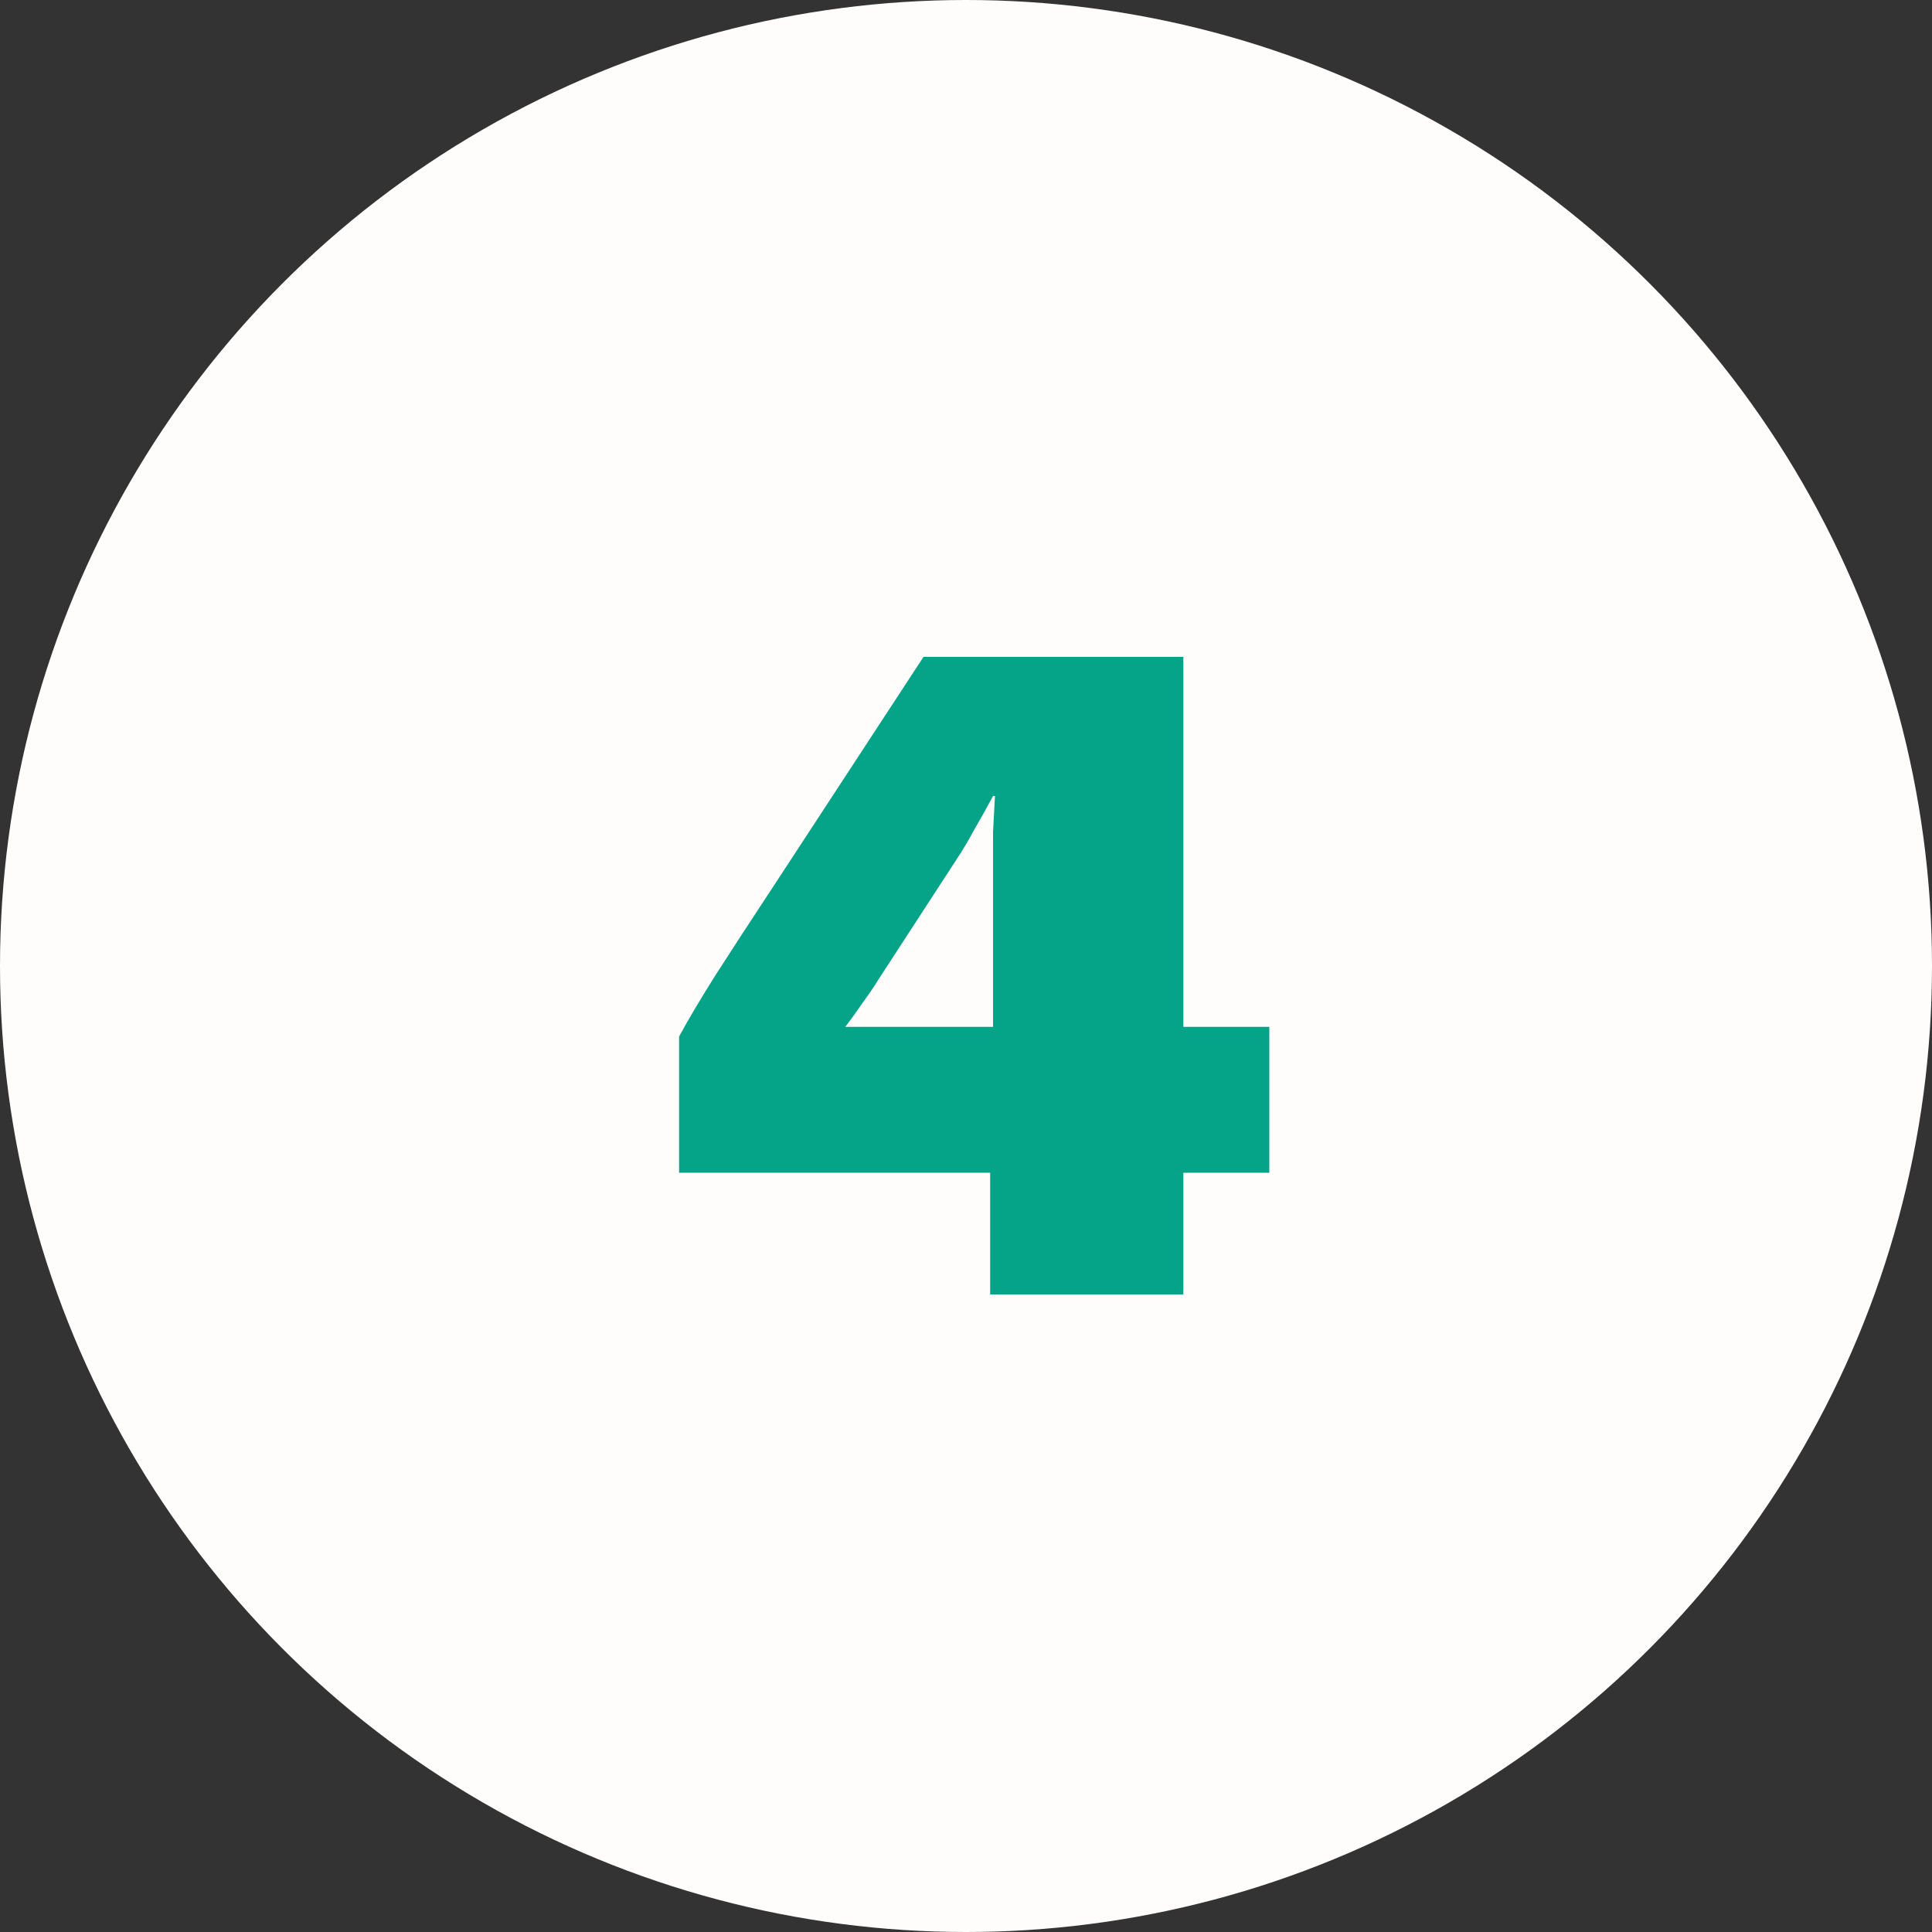
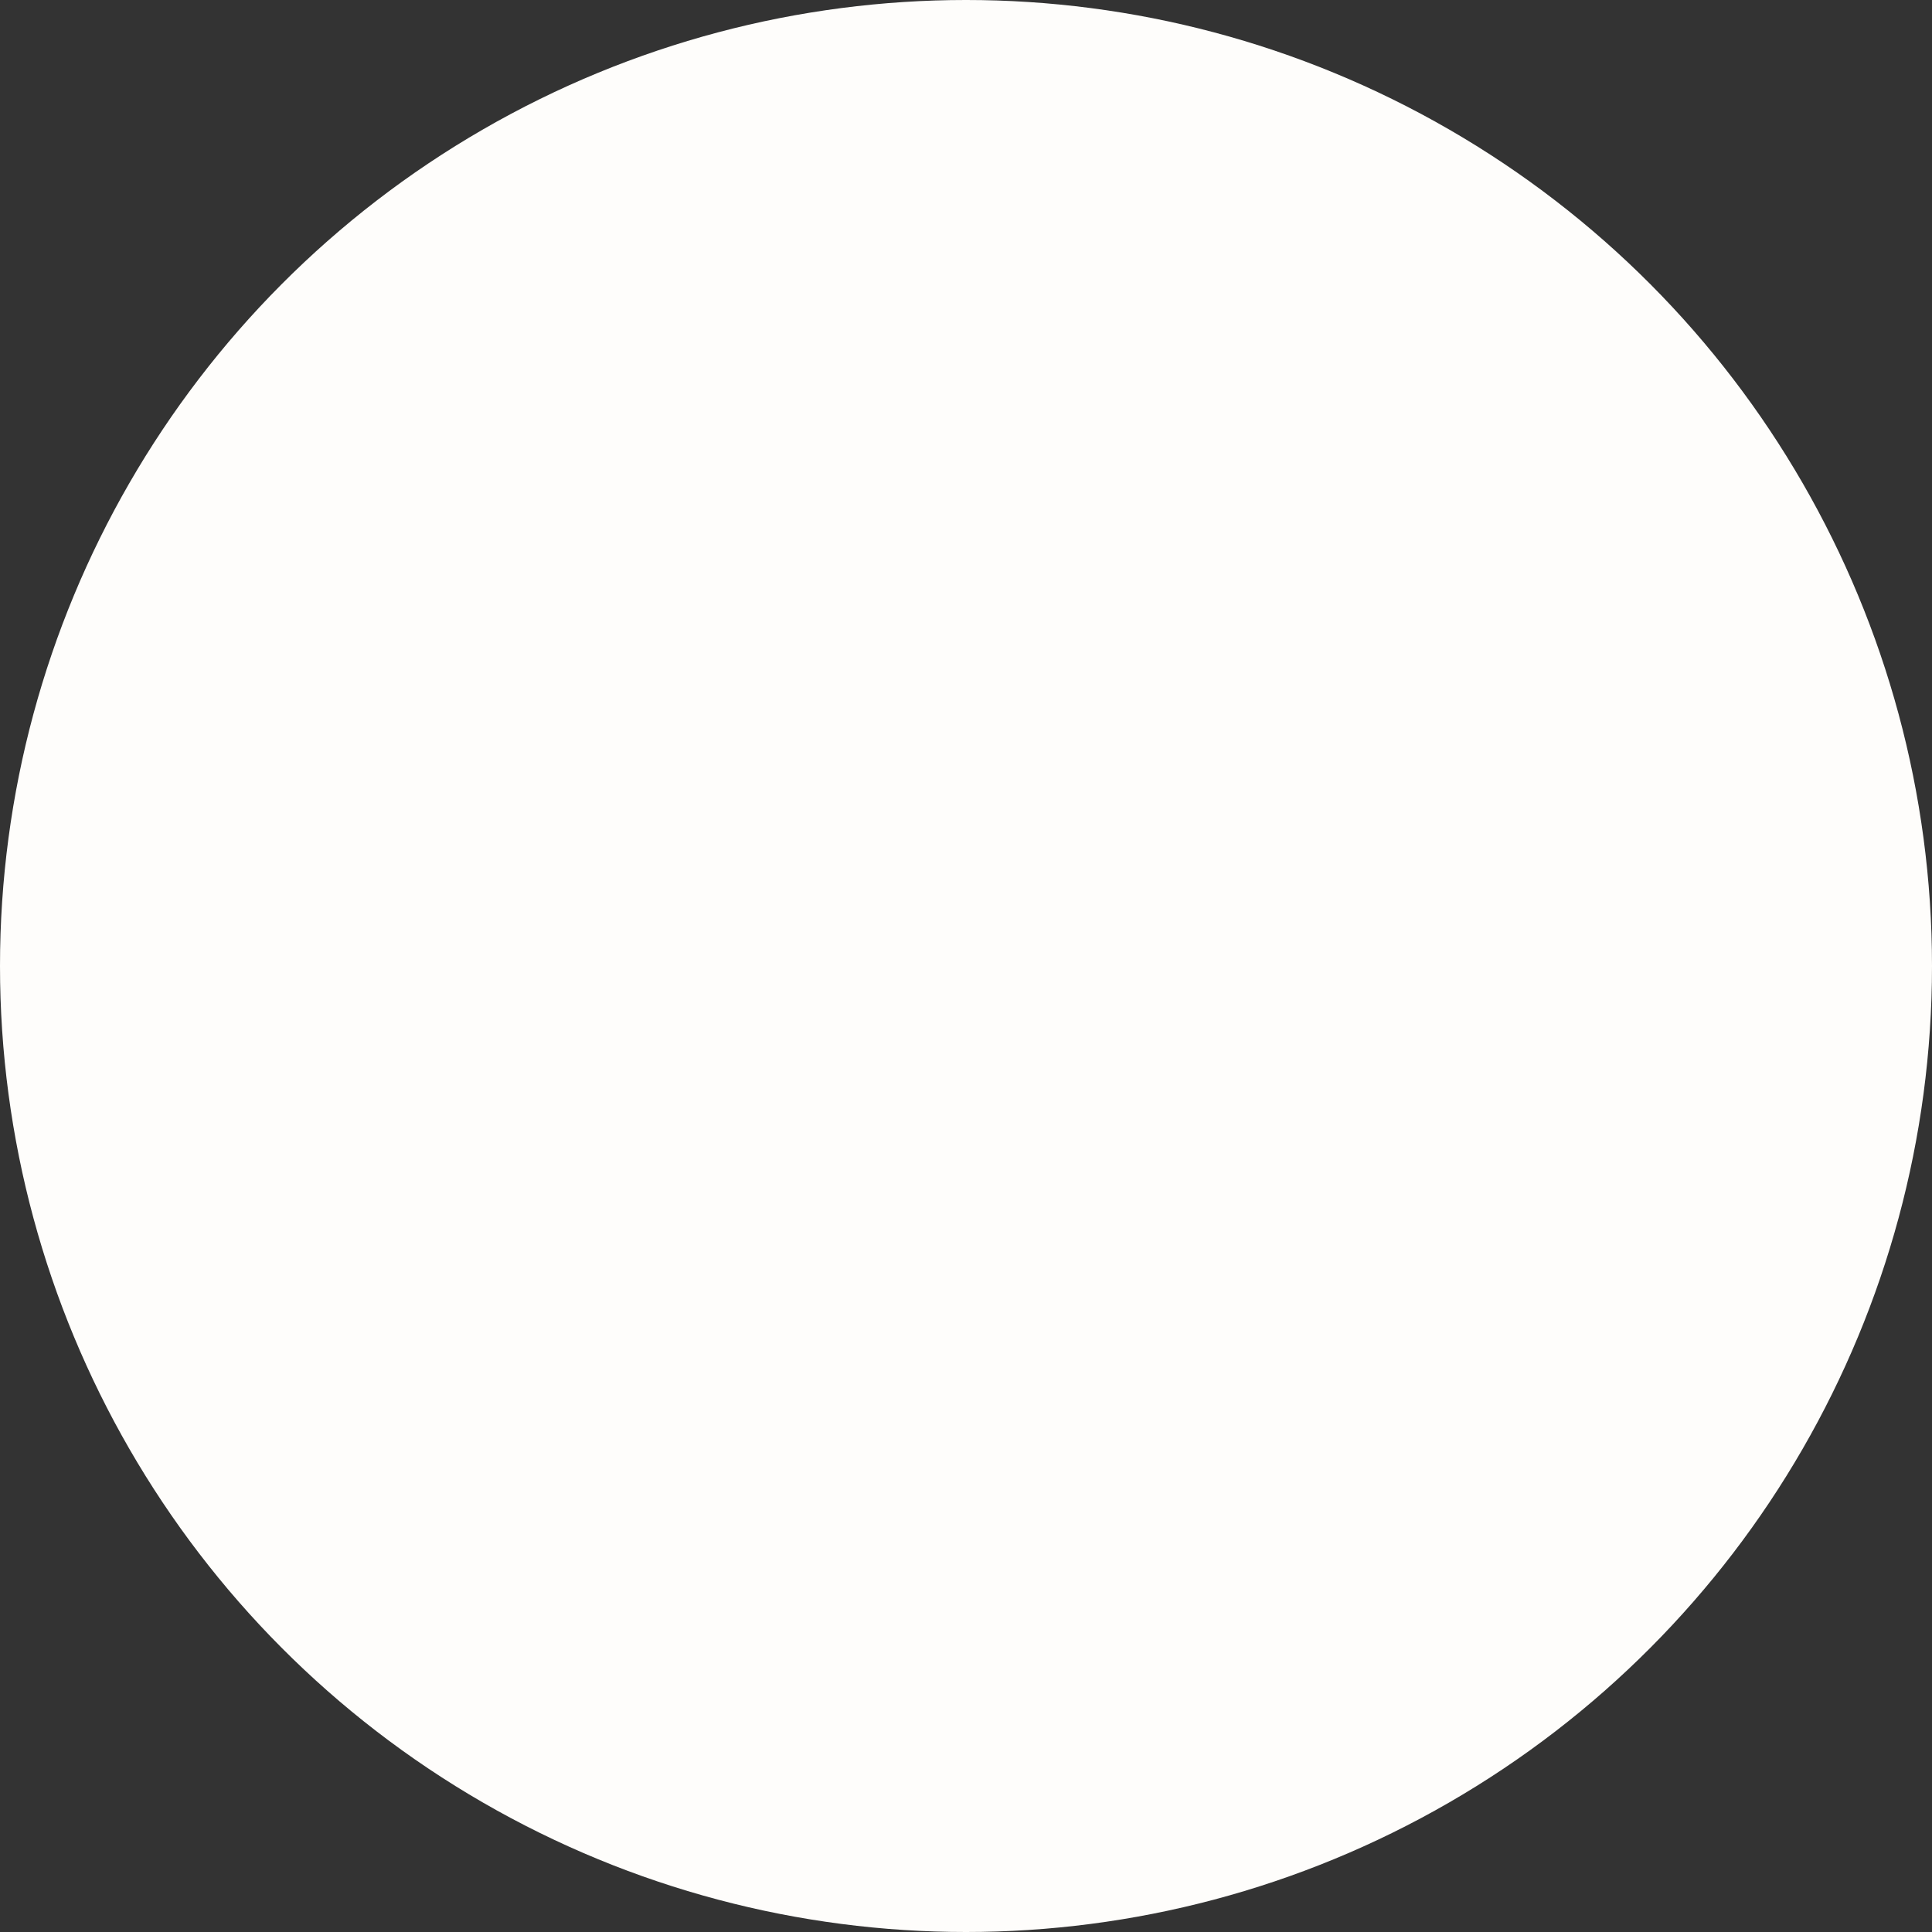
<svg xmlns="http://www.w3.org/2000/svg" width="100" height="100" viewBox="0 0 100 100" fill="none">
  <rect x="0" y="0" width="100" height="100" fill="#333333" stroke="none" />
  <circle cx="50" cy="50" r="50" fill="#FEFDFB" />
-   <path d="M51.25 67V60.7H35.15V53.65C35.617 52.783 36.25 51.717 37.05 50.45C37.883 49.15 38.85 47.667 39.95 46L47.8 34H61.25V53.15H65.7V60.7H61.25V67H51.25ZM43.75 53.15H51.4V44.7C51.4 44.2 51.4 43.65 51.4 43.05C51.433 42.45 51.467 41.833 51.5 41.2H51.4C51.1 41.767 50.783 42.333 50.45 42.9C50.15 43.467 49.833 44 49.5 44.5L45.5 50.65C45.233 51.083 44.95 51.5 44.65 51.9C44.383 52.3 44.083 52.717 43.75 53.15Z" fill="#05A488" />
</svg>